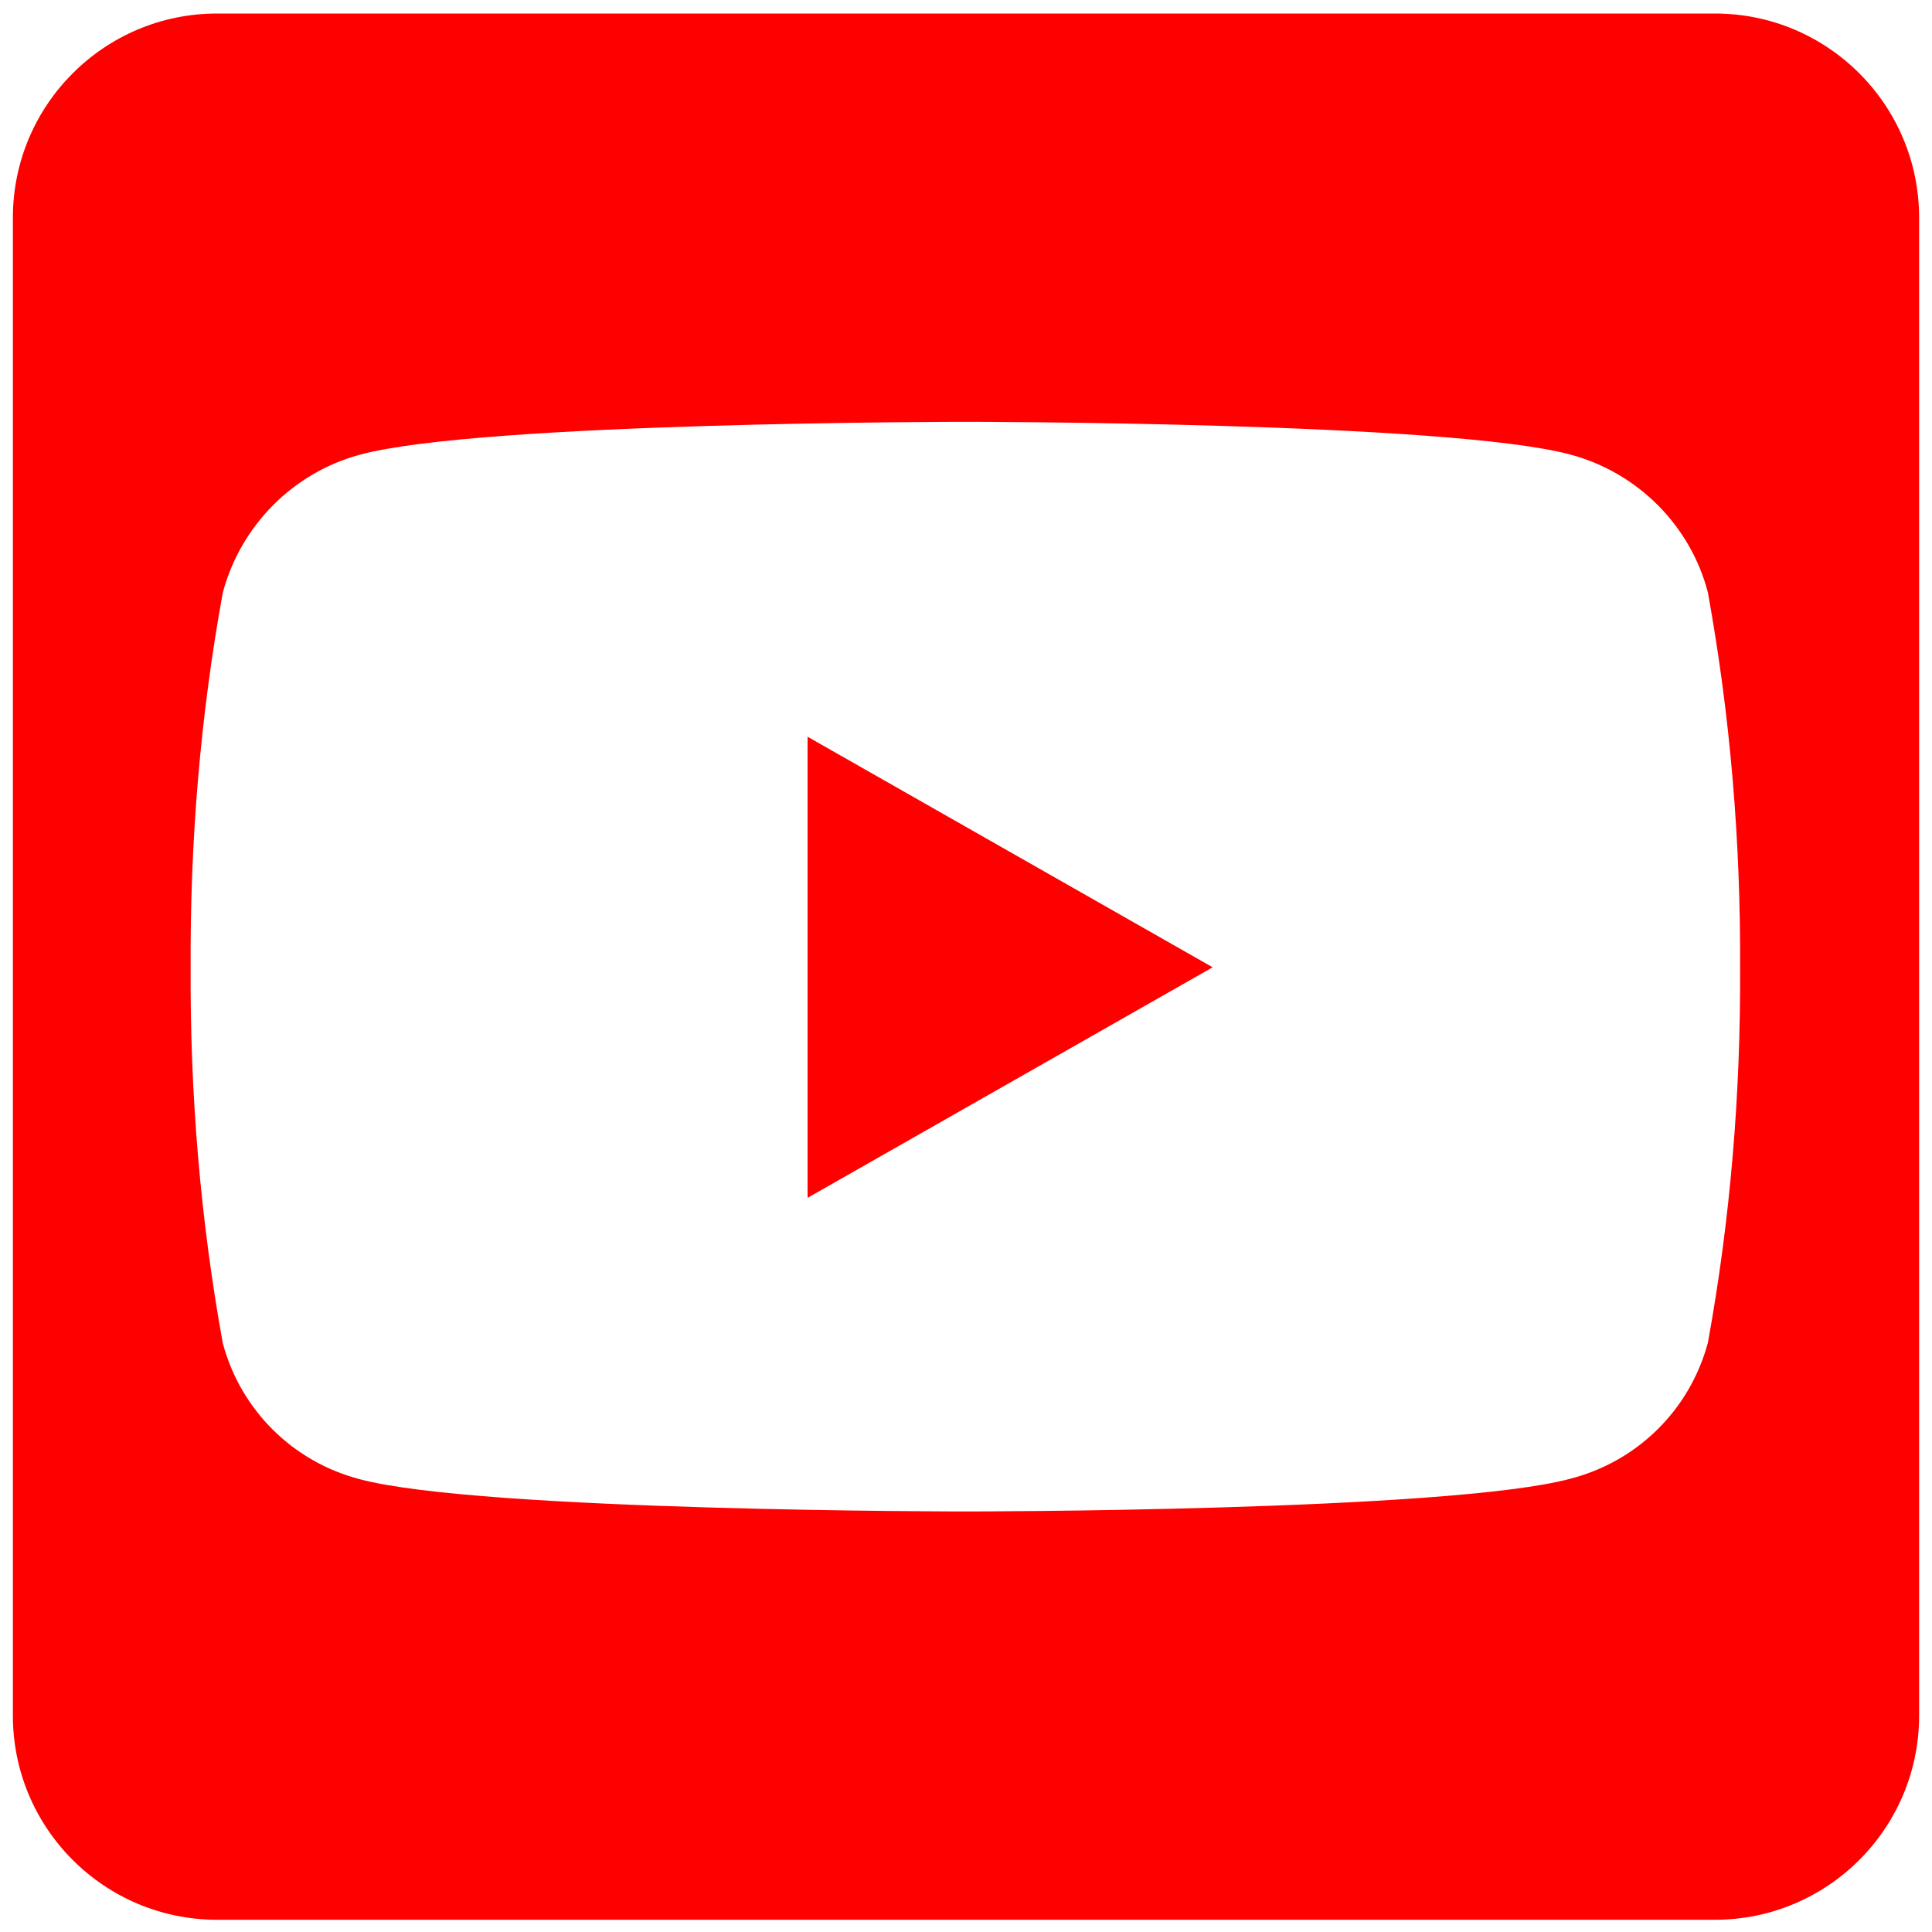
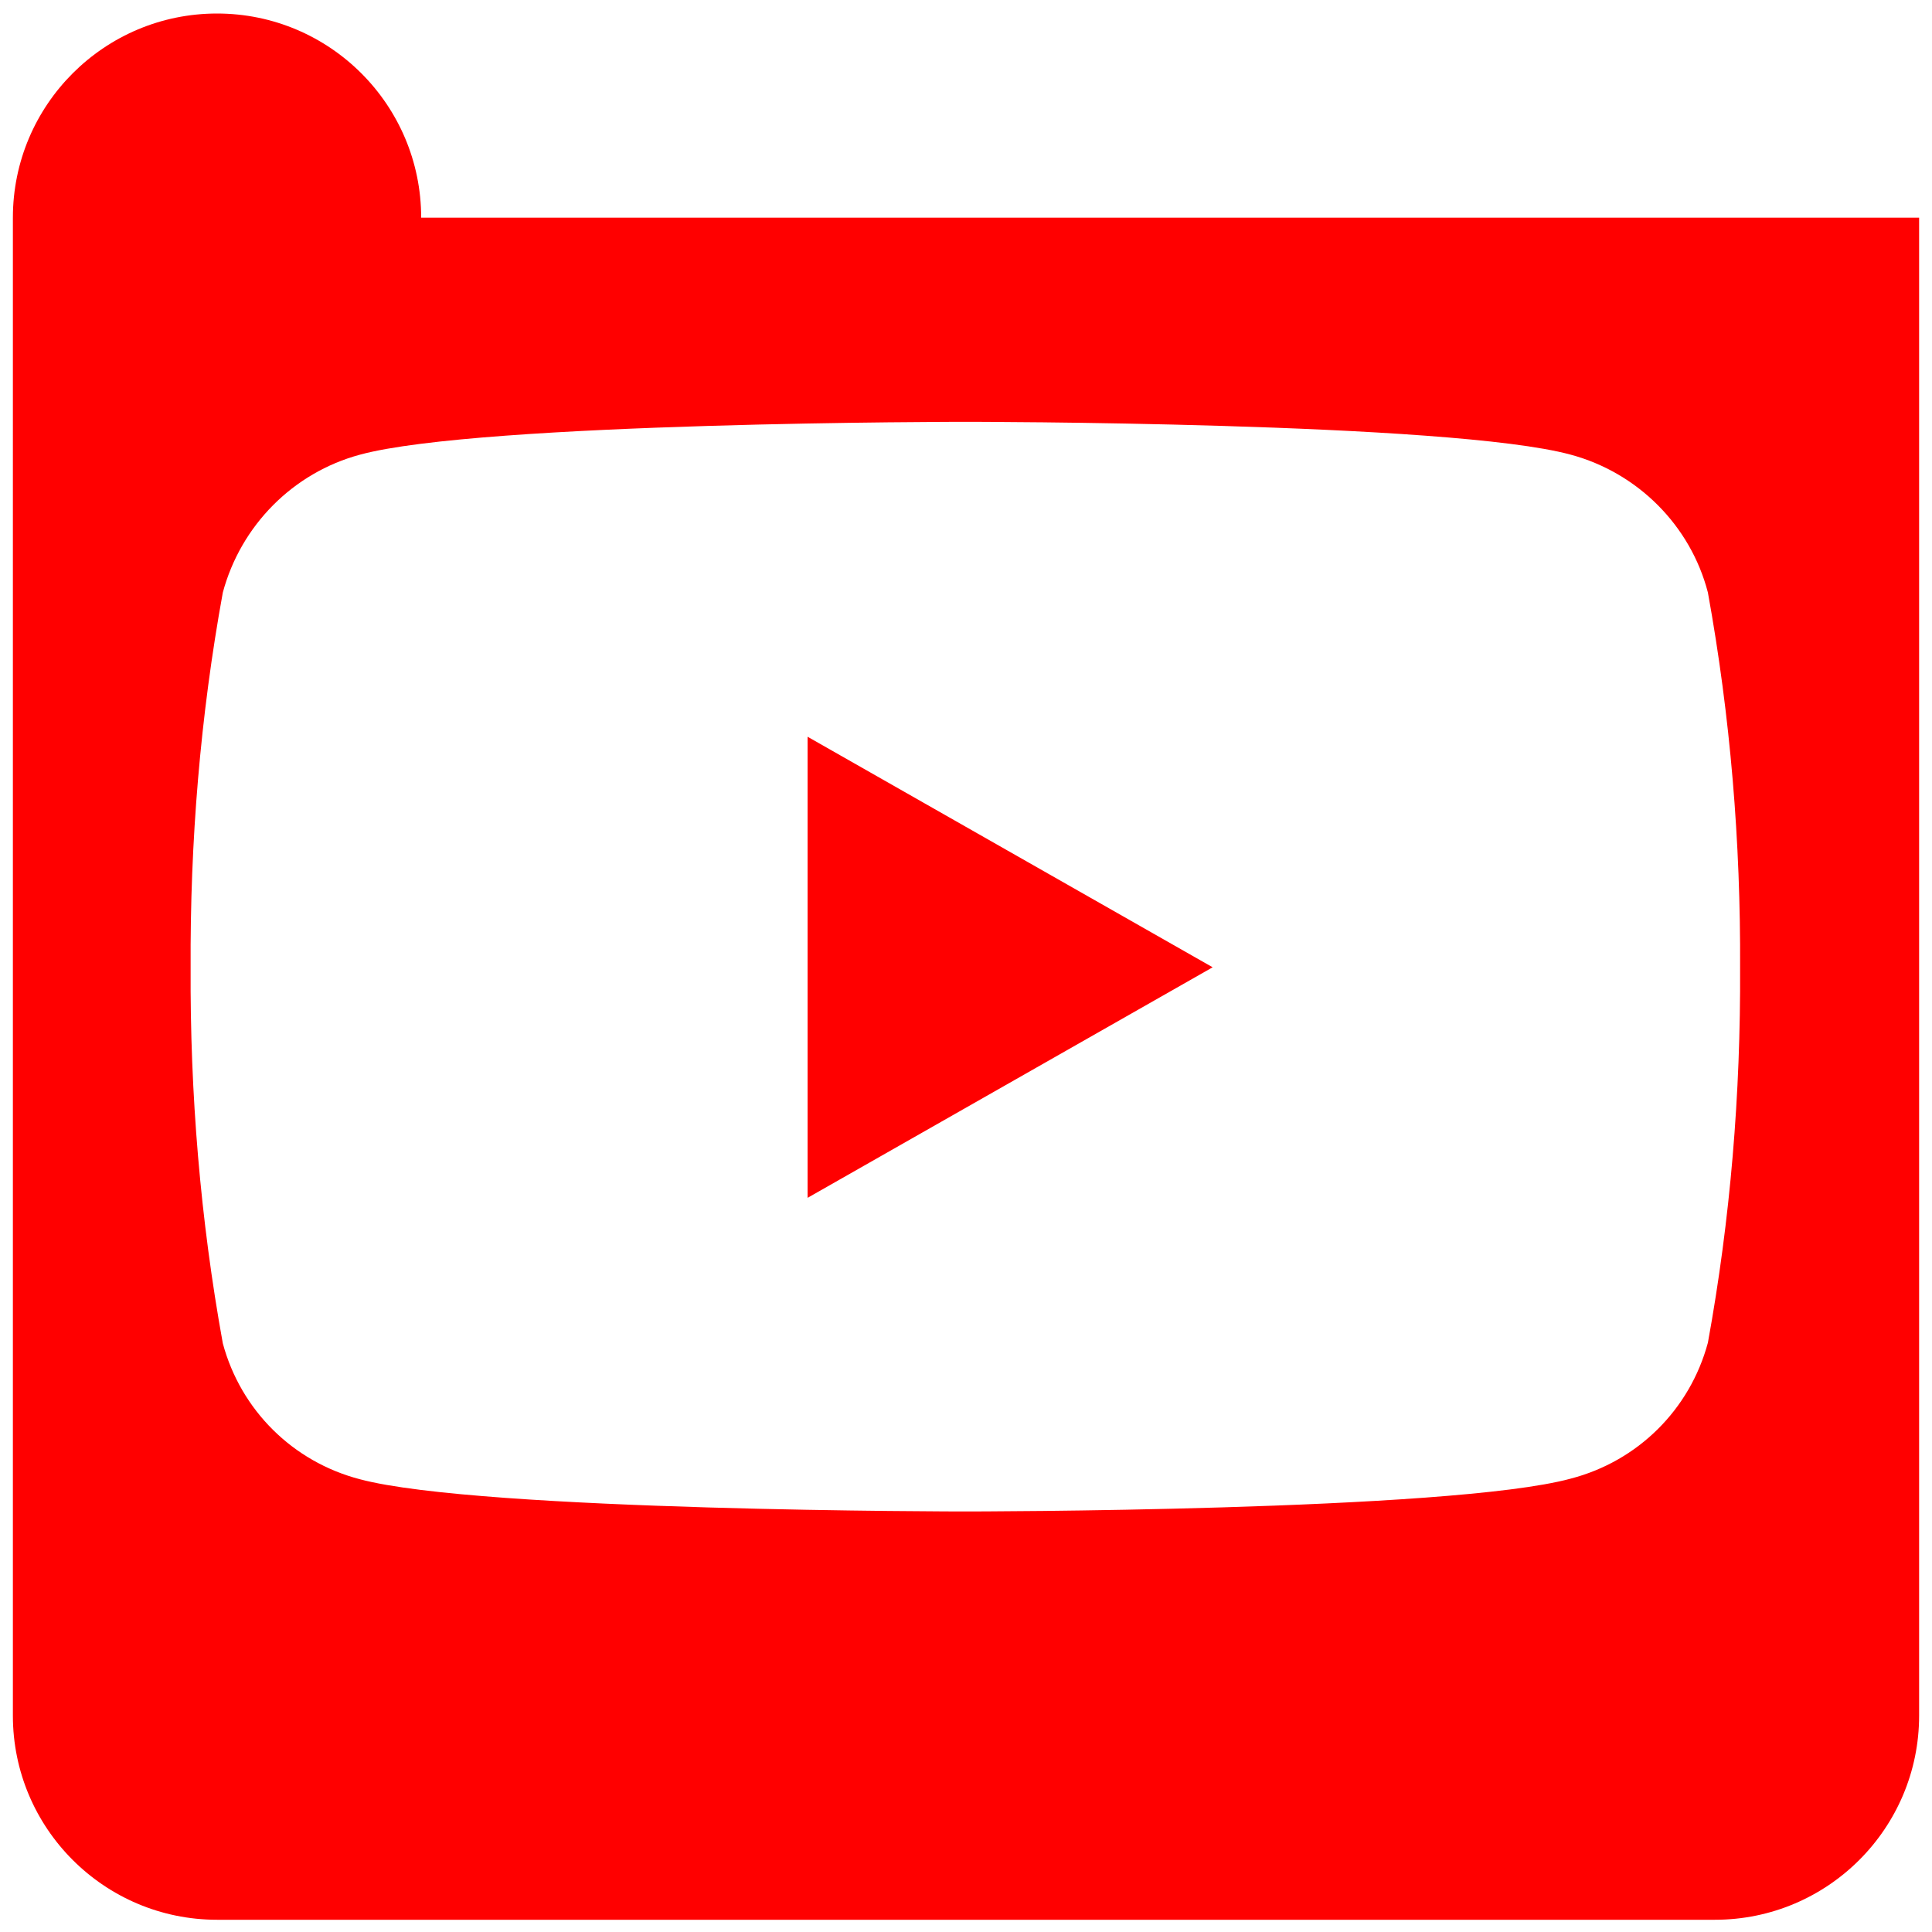
<svg xmlns="http://www.w3.org/2000/svg" id="_レイヤー_1" data-name=" レイヤー 1" version="1.1" viewBox="0 0 30 30">
  <defs>
    <style>
      .cls-1 {
        fill: red;
        stroke-width: 0px;
      }
    </style>
  </defs>
-   <path id="Icon_awesome-youtube-square" data-name="Icon awesome-youtube-square" class="cls-1" d="M12.54,11.44l6.29,3.58-6.29,3.58v-7.15ZM29.8,3.38v23.26c0,1.75-1.42,3.17-3.17,3.17H3.37c-1.75,0-3.17-1.42-3.17-3.17t0,0V3.38C.2,1.63,1.62.21,3.37.21h23.26c1.75,0,3.17,1.42,3.17,3.17ZM27.02,15.03c.01-1.95-.15-3.9-.5-5.83-.27-1.04-1.09-1.86-2.13-2.14-1.87-.51-9.4-.51-9.4-.51,0,0-7.53,0-9.4.51-1.04.28-1.85,1.1-2.13,2.14-.35,1.92-.51,3.87-.5,5.83-.01,1.95.15,3.9.5,5.83.28,1.04,1.09,1.84,2.13,2.11,1.87.5,9.4.5,9.4.5,0,0,7.53,0,9.4-.51,1.04-.27,1.85-1.07,2.13-2.11.35-1.92.51-3.87.5-5.82h0Z" />
+   <path id="Icon_awesome-youtube-square" data-name="Icon awesome-youtube-square" class="cls-1" d="M12.54,11.44l6.29,3.58-6.29,3.58v-7.15ZM29.8,3.38v23.26c0,1.75-1.42,3.17-3.17,3.17H3.37c-1.75,0-3.17-1.42-3.17-3.17t0,0V3.38C.2,1.63,1.62.21,3.37.21c1.75,0,3.17,1.42,3.17,3.17ZM27.02,15.03c.01-1.95-.15-3.9-.5-5.83-.27-1.04-1.09-1.86-2.13-2.14-1.87-.51-9.4-.51-9.4-.51,0,0-7.53,0-9.4.51-1.04.28-1.85,1.1-2.13,2.14-.35,1.92-.51,3.87-.5,5.83-.01,1.95.15,3.9.5,5.83.28,1.04,1.09,1.84,2.13,2.11,1.87.5,9.4.5,9.4.5,0,0,7.53,0,9.4-.51,1.04-.27,1.85-1.07,2.13-2.11.35-1.92.51-3.87.5-5.82h0Z" />
</svg>